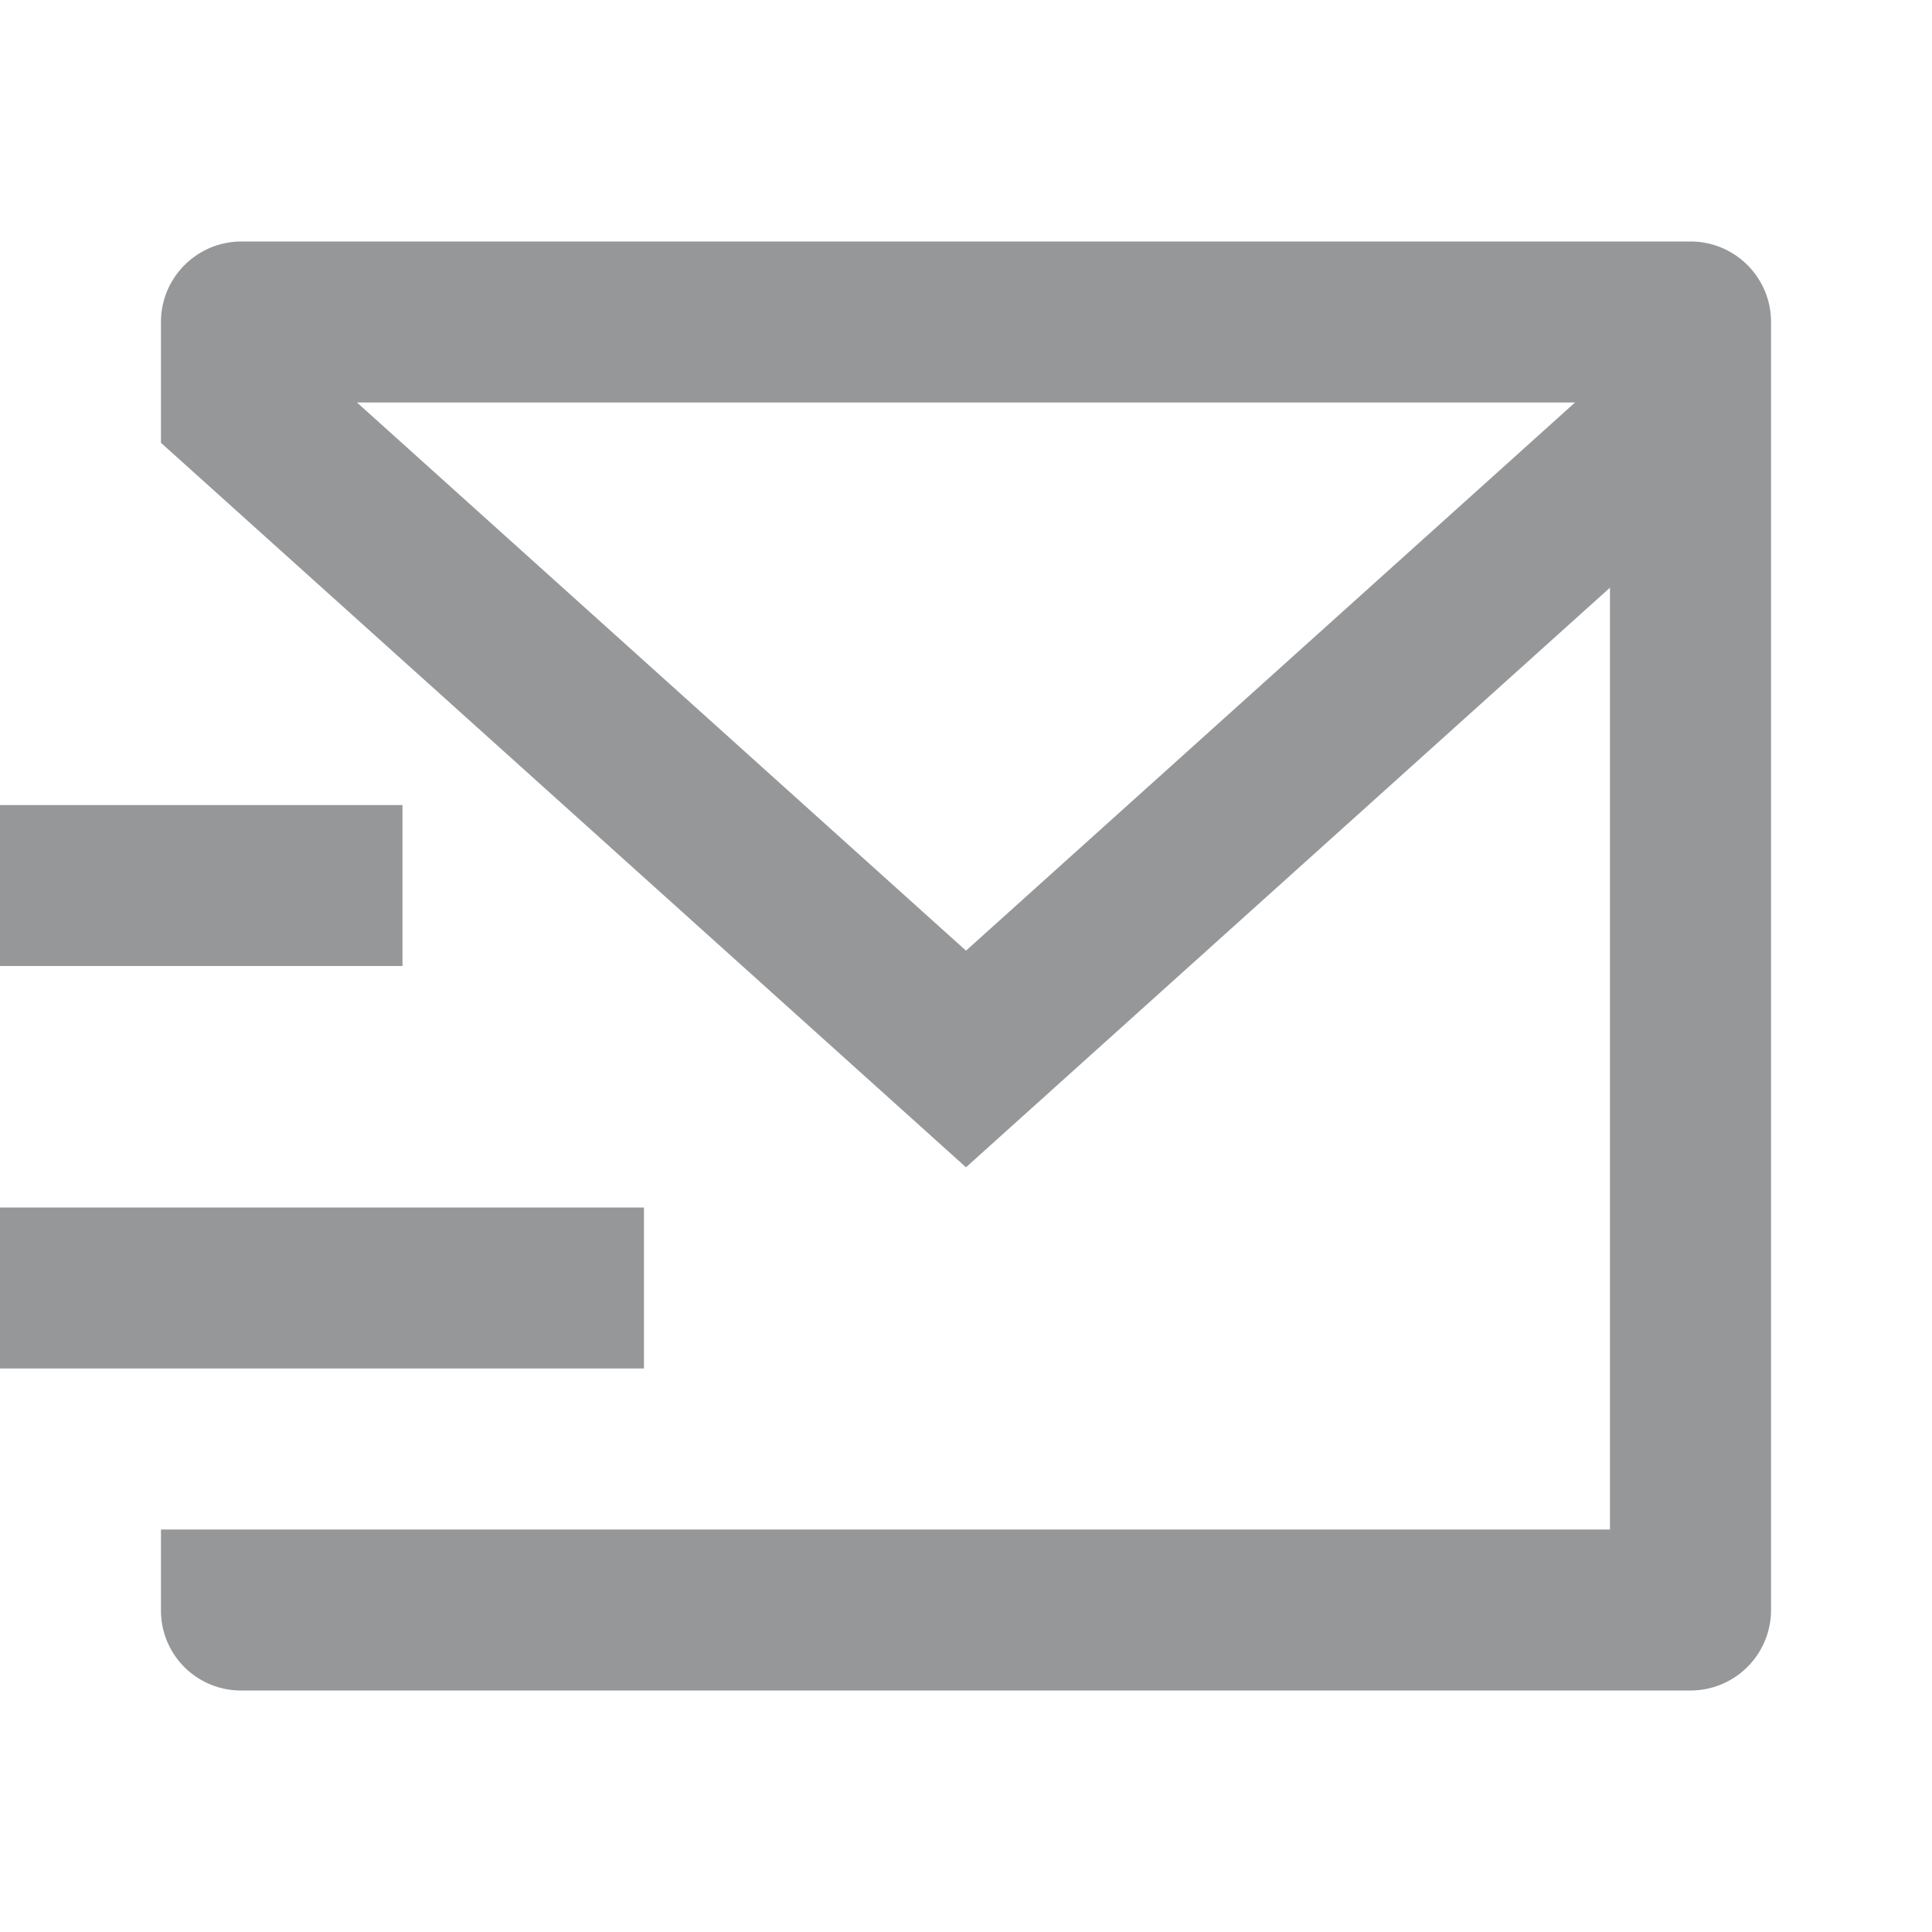
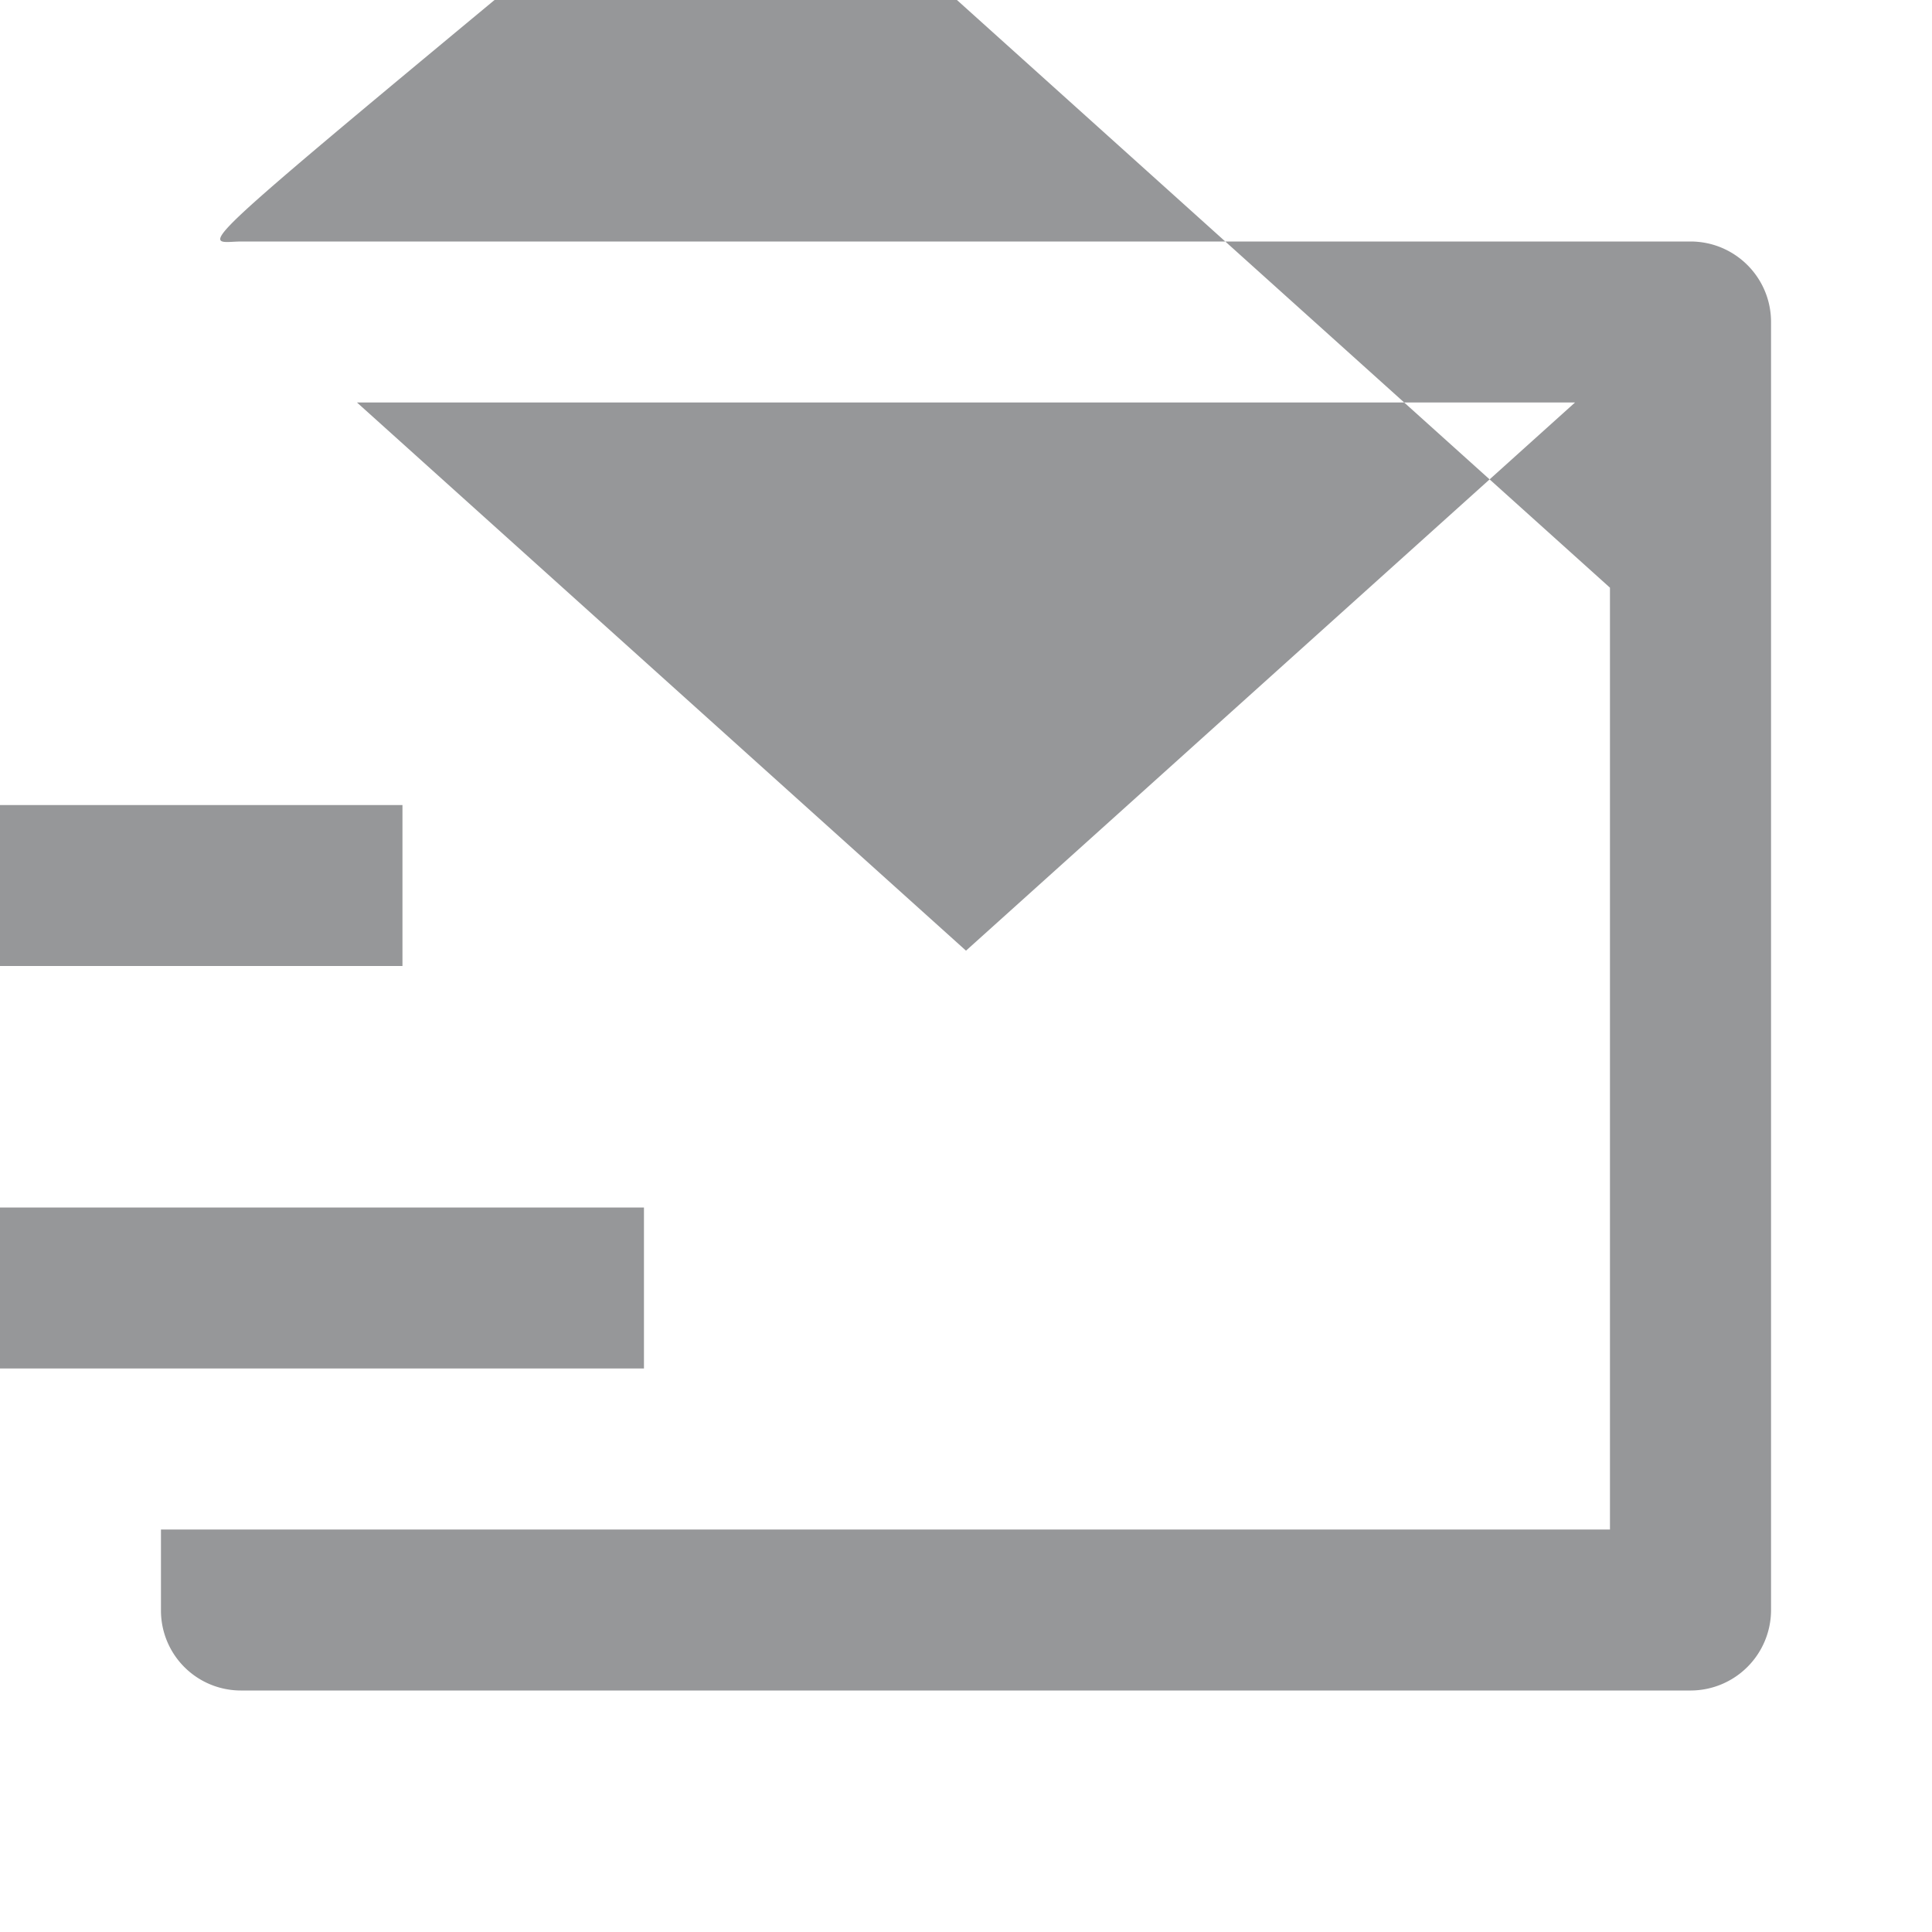
<svg xmlns="http://www.w3.org/2000/svg" t="1749212597225" class="icon" viewBox="0 0 1024 1024" version="1.1" p-id="5933" width="20" height="20">
-   <path d="M938.688 853.632a42.688 42.688 0 0 1-42.368 42.368H127.68a42.368 42.368 0 0 1-42.368-42.368v-42.944h768v-499.2L512 618.688l-426.688-384v-64C85.312 147.072 104.448 128 128 128h768c23.552 0 42.688 19.072 42.688 42.688v682.944zM189.184 213.312L512 503.872l322.816-290.56H189.184zM0 640h341.312v85.312H0V640z m0-213.312h213.312V512H0V426.688z" fill="#969799" p-id="5934" />
+   <path d="M938.688 853.632a42.688 42.688 0 0 1-42.368 42.368H127.68a42.368 42.368 0 0 1-42.368-42.368v-42.944h768v-499.2l-426.688-384v-64C85.312 147.072 104.448 128 128 128h768c23.552 0 42.688 19.072 42.688 42.688v682.944zM189.184 213.312L512 503.872l322.816-290.56H189.184zM0 640h341.312v85.312H0V640z m0-213.312h213.312V512H0V426.688z" fill="#969799" p-id="5934" />
</svg>